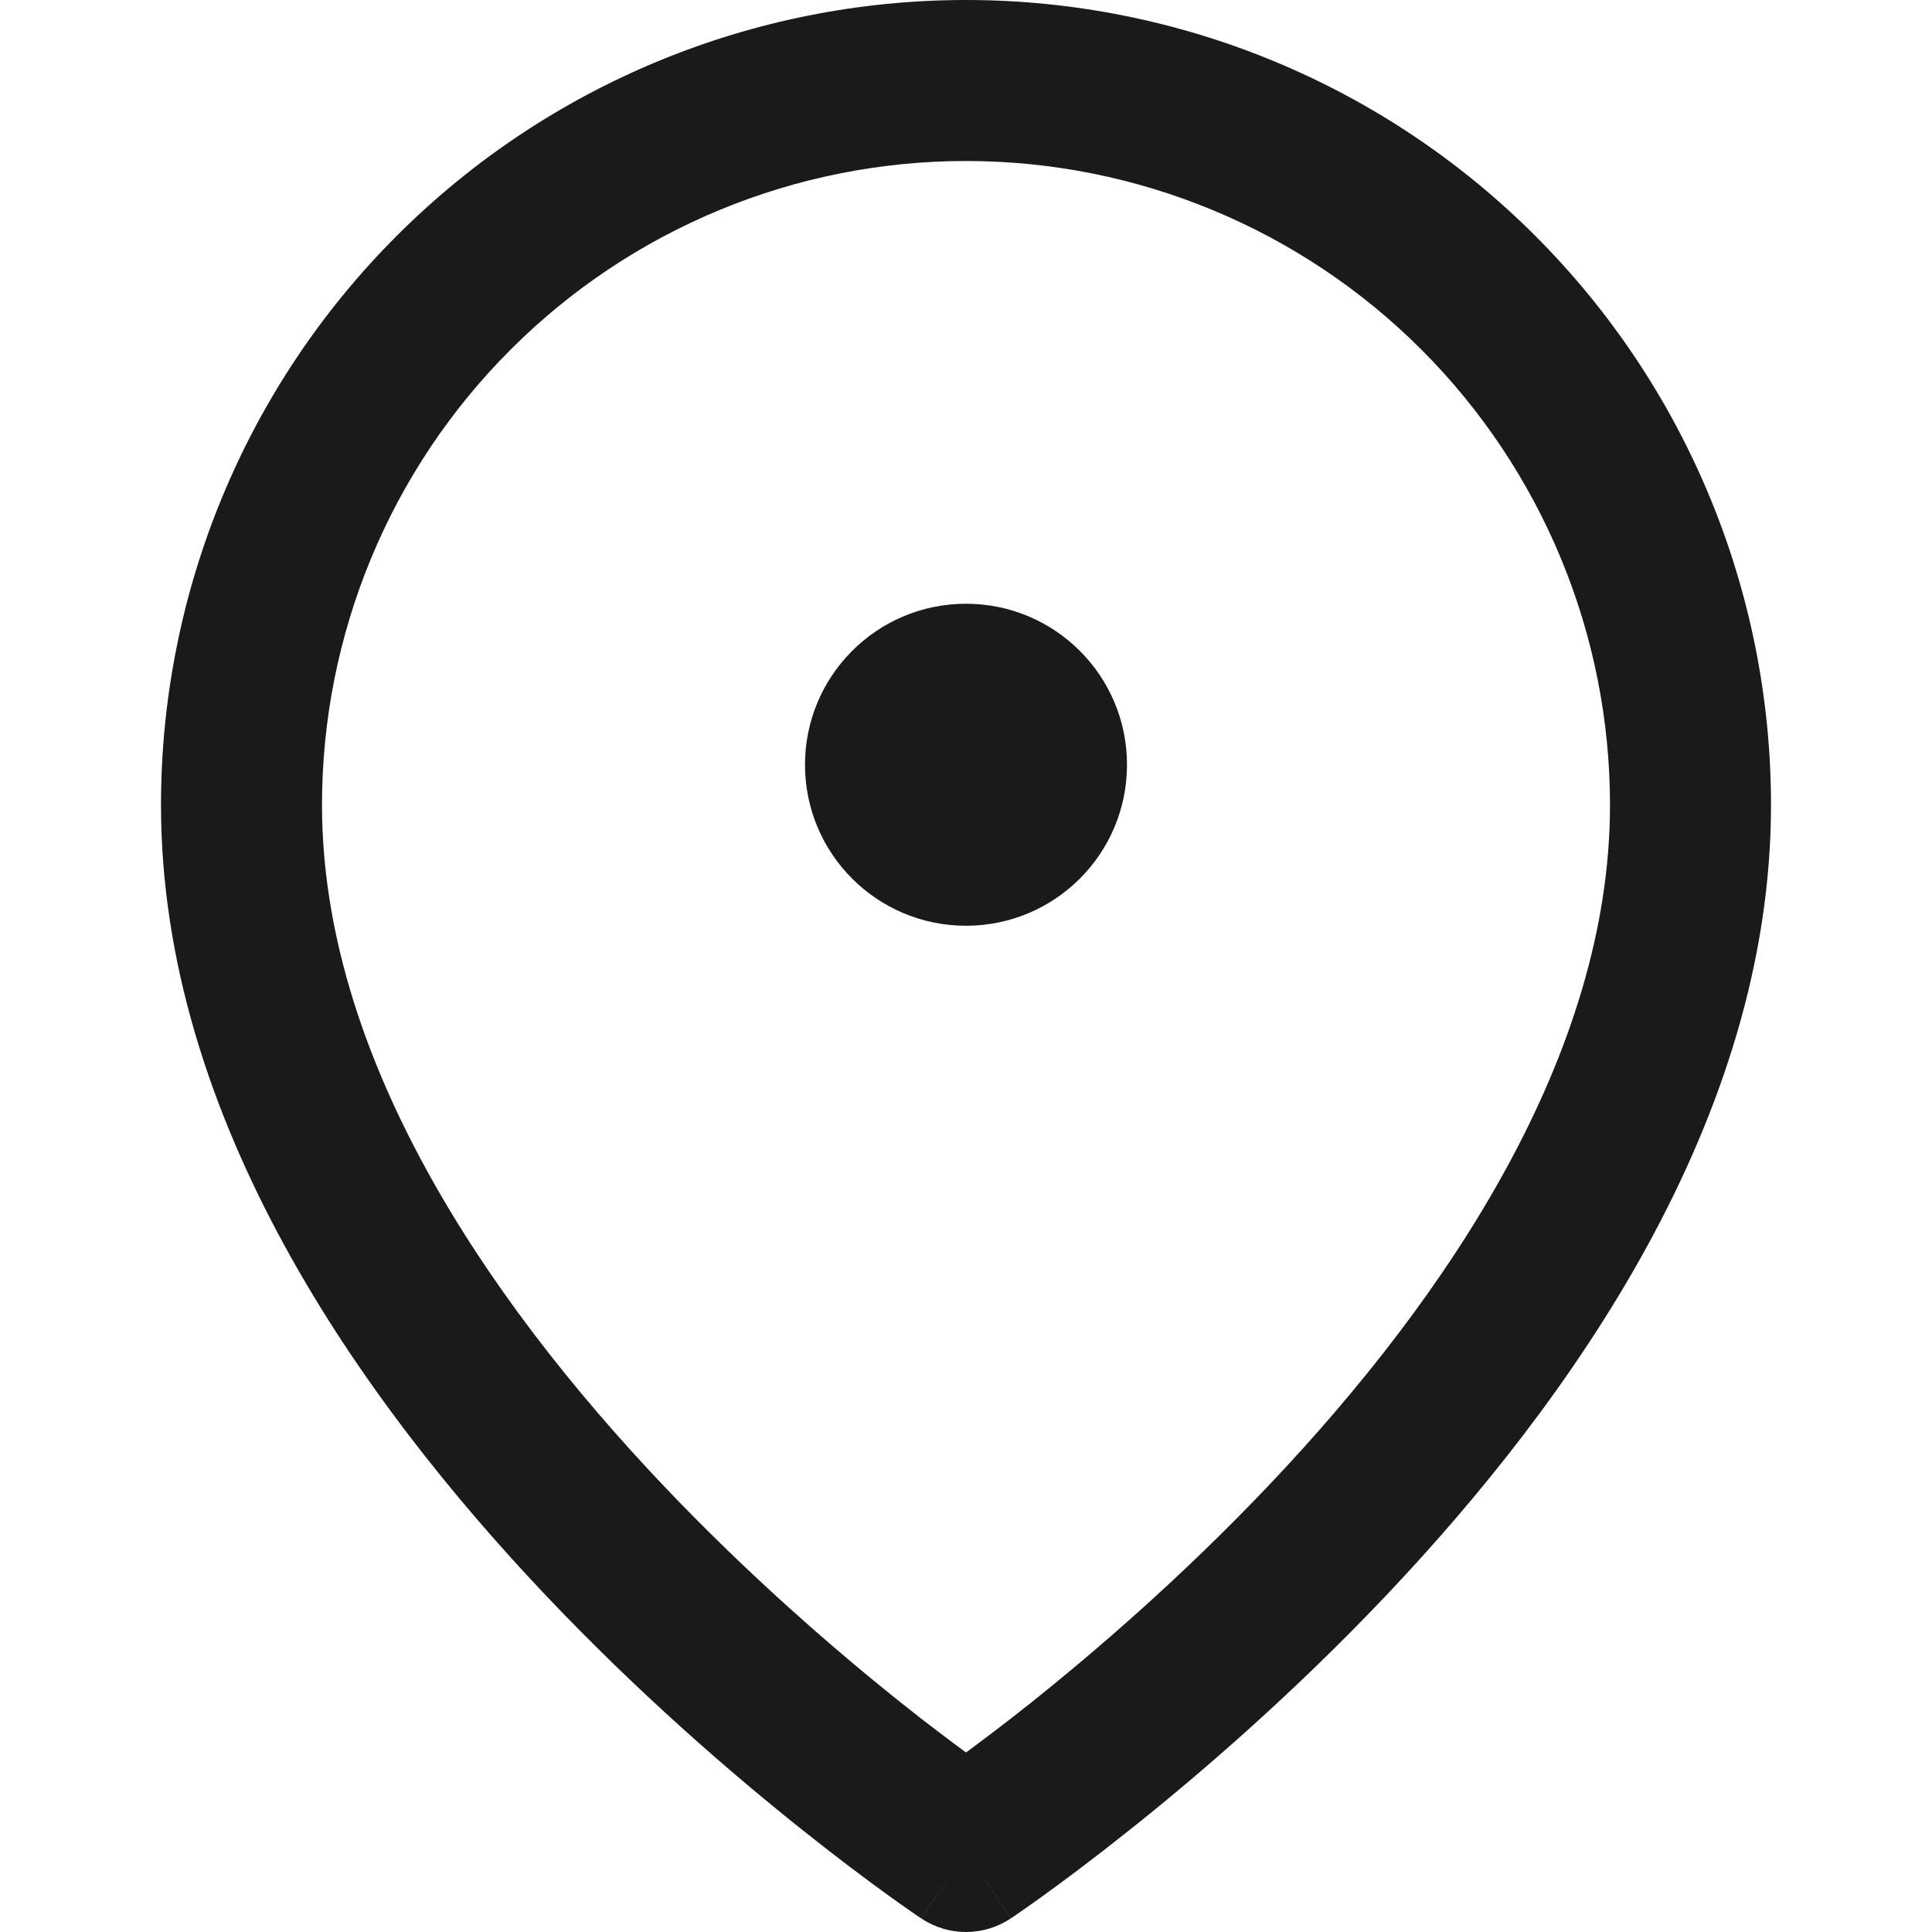
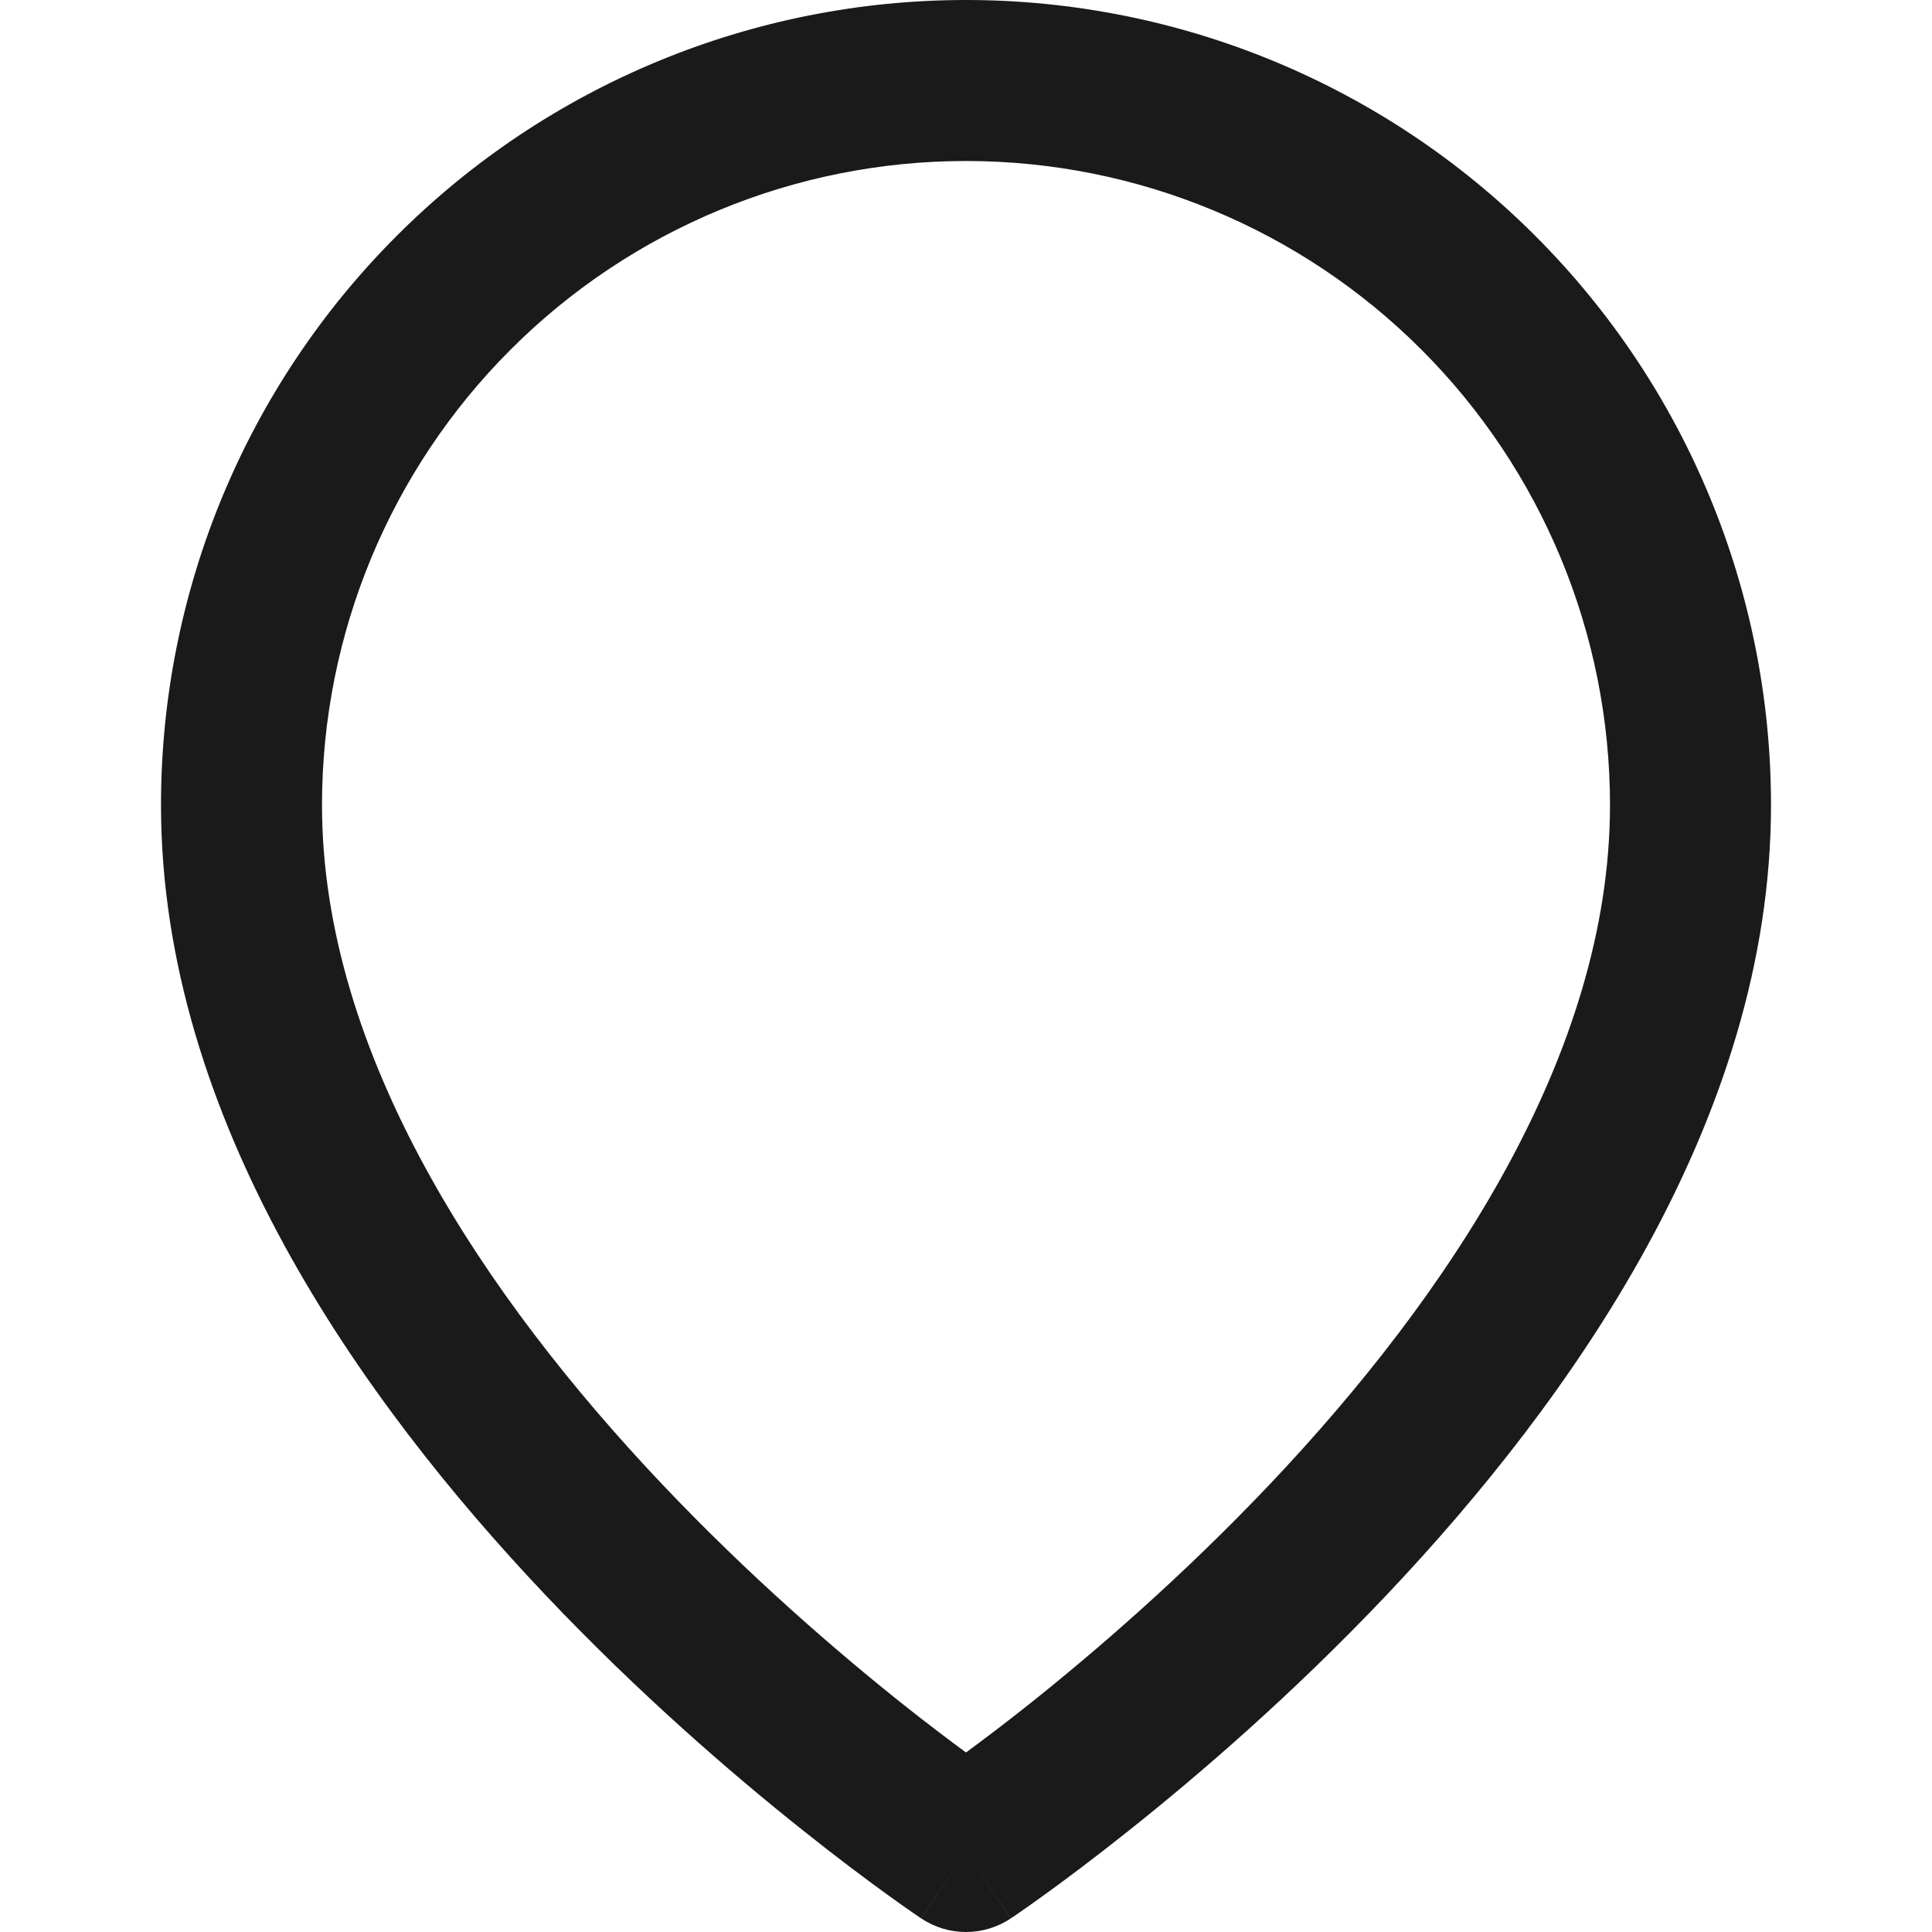
<svg xmlns="http://www.w3.org/2000/svg" width="24" height="24" viewBox="0 0 24 24" fill="none">
  <path d="M12.555 23.832C12.219 24.056 11.781 24.056 11.445 23.832L12 23L12.555 23.832ZM20 10C20 7.878 19.157 5.843 17.657 4.343C16.157 2.842 14.122 2 12 2C9.878 2 7.843 2.842 6.343 4.343C4.842 5.843 4 7.878 4 10C4 13.098 6.015 16.105 8.226 18.438C9.31 19.582 10.399 20.52 11.217 21.171C11.521 21.413 11.787 21.613 12 21.77C12.213 21.613 12.479 21.413 12.783 21.171C13.601 20.52 14.69 19.582 15.774 18.438C17.985 16.105 20 13.098 20 10ZM22 10C22 13.902 19.515 17.395 17.226 19.812C16.06 21.043 14.899 22.043 14.029 22.735C13.594 23.082 13.23 23.353 12.973 23.539C12.844 23.632 12.742 23.704 12.671 23.753C12.636 23.777 12.607 23.796 12.588 23.81C12.578 23.816 12.57 23.822 12.565 23.825C12.562 23.827 12.559 23.829 12.558 23.83L12.556 23.831V23.832C12.555 23.832 12.555 23.832 12 23C11.445 23.832 11.445 23.832 11.444 23.832V23.831L11.442 23.83C11.441 23.829 11.438 23.827 11.435 23.825C11.43 23.822 11.422 23.816 11.412 23.81C11.393 23.796 11.364 23.777 11.329 23.753C11.258 23.704 11.156 23.632 11.027 23.539C10.77 23.353 10.406 23.082 9.971 22.735C9.101 22.043 7.94 21.043 6.774 19.812C4.485 17.395 2 13.902 2 10C2 7.348 3.053 4.804 4.929 2.929C6.804 1.053 9.348 0 12 0C14.652 0 17.196 1.053 19.071 2.929C20.947 4.804 22 7.348 22 10Z" fill="#1B1A1A" />
-   <path d="M12 11.5C13.105 11.5 14 10.605 14 9.5C14 8.395 13.105 7.5 12 7.5C10.895 7.5 10 8.395 10 9.5C10 10.605 10.895 11.5 12 11.5Z" fill="#1B1A1A" />
</svg>